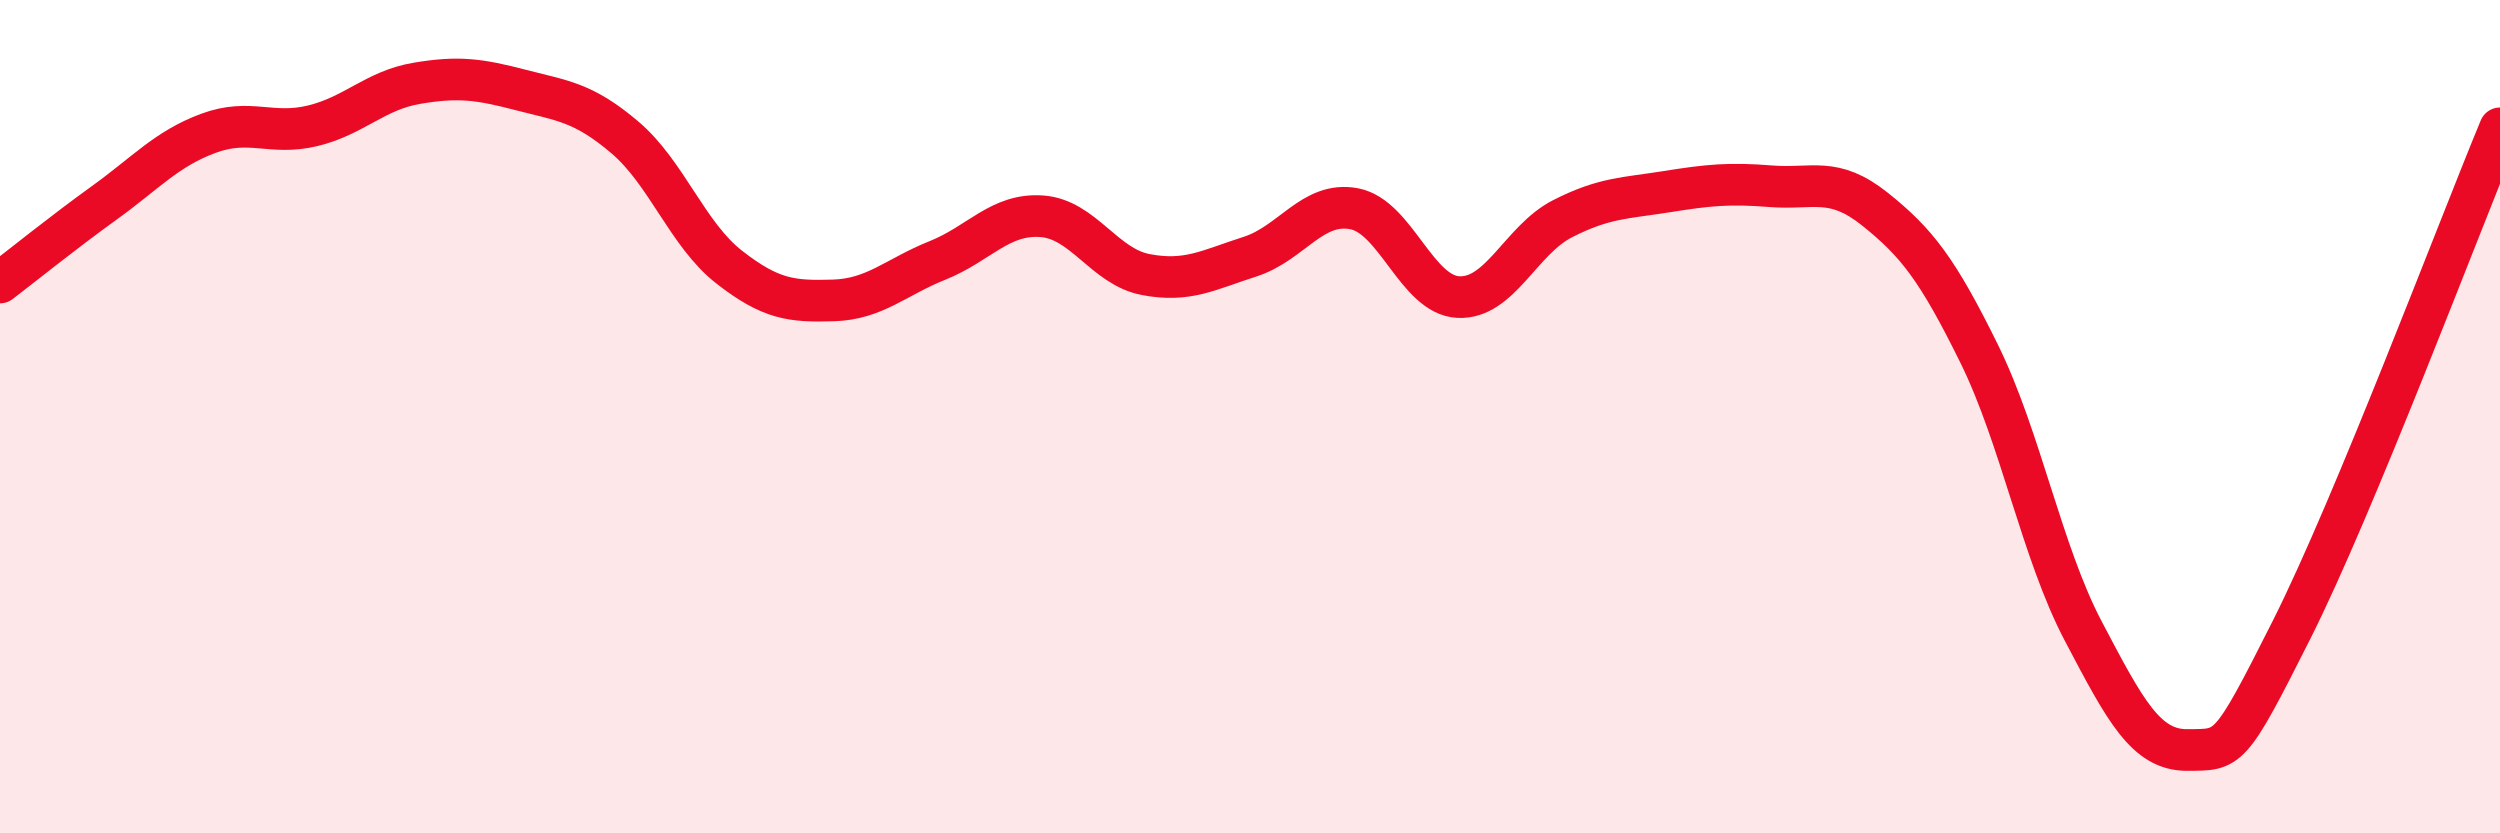
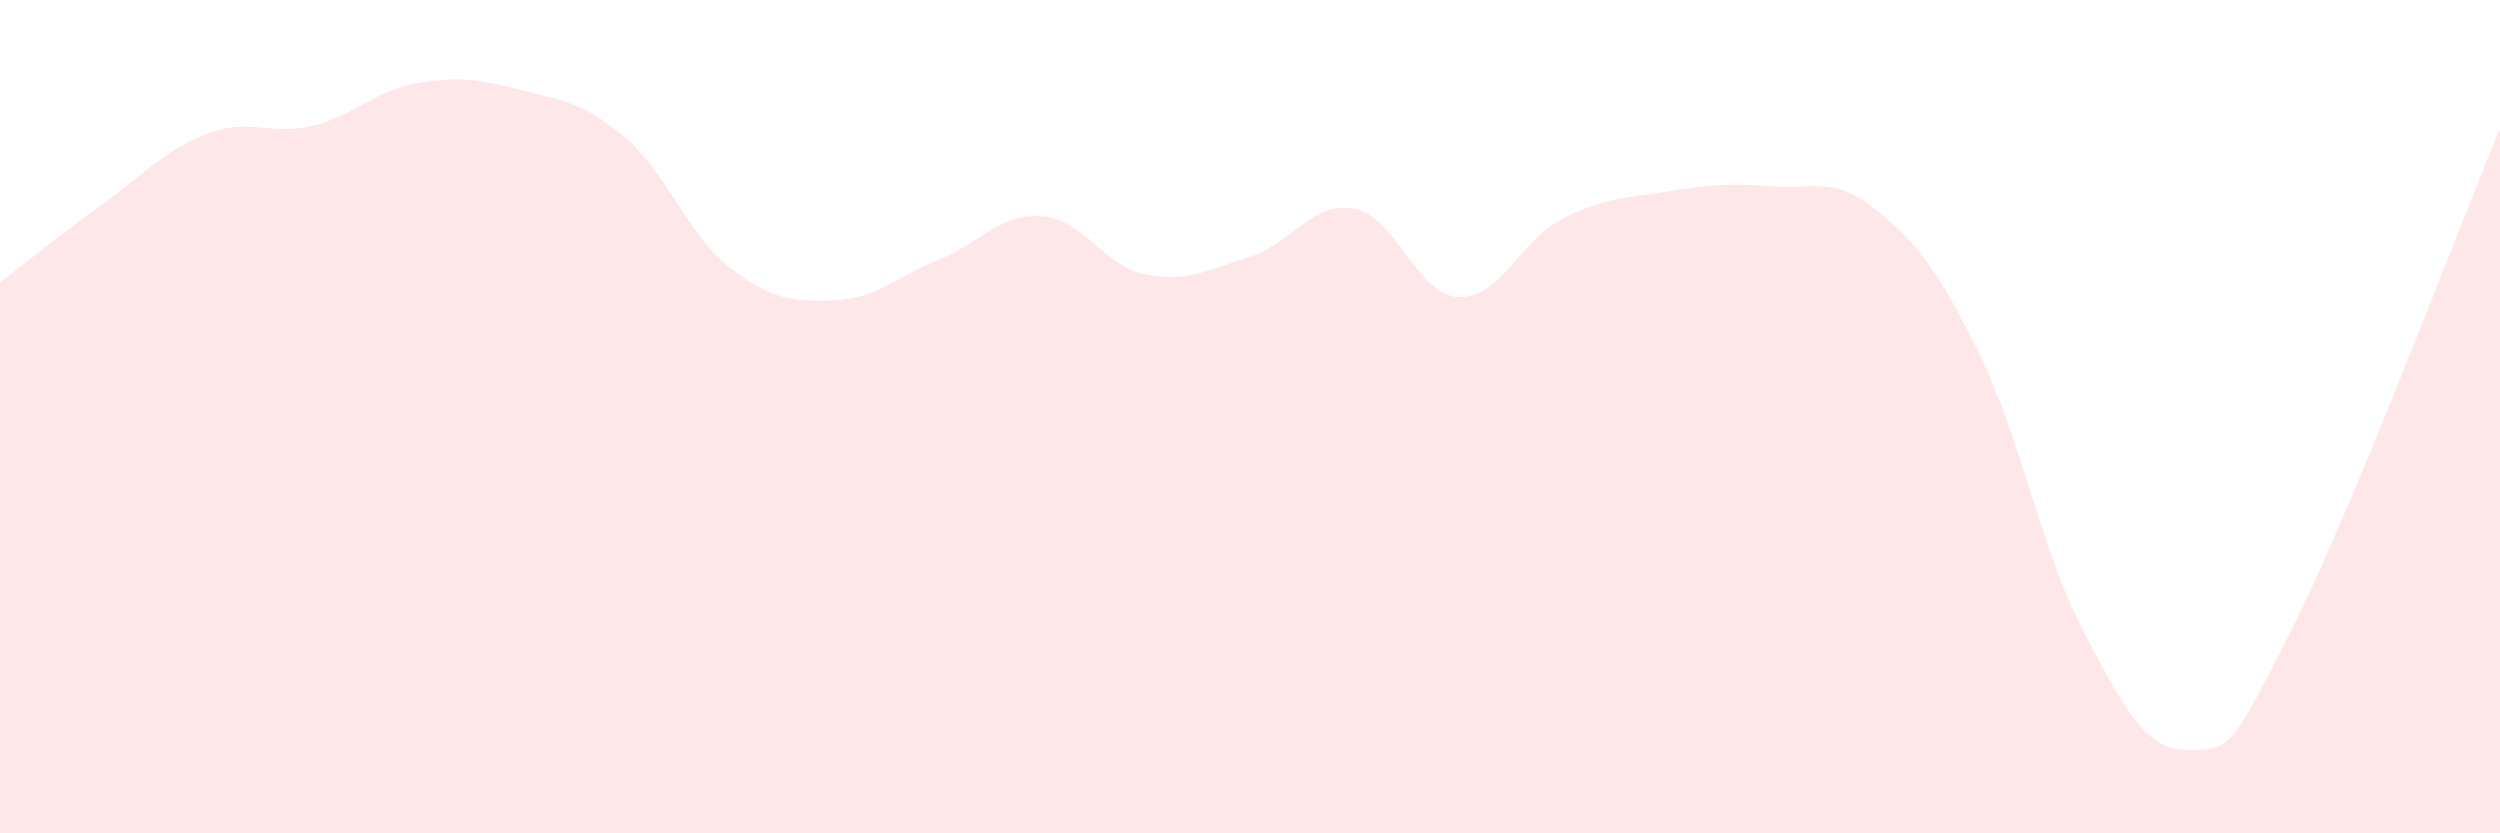
<svg xmlns="http://www.w3.org/2000/svg" width="60" height="20" viewBox="0 0 60 20">
  <path d="M 0,6.78 C 0.5,6.4 1.5,5.59 2.5,4.87 C 3.5,4.15 4,3.57 5,3.2 C 6,2.83 6.5,3.26 7.5,3.02 C 8.5,2.78 9,2.17 10,2 C 11,1.83 11.5,1.9 12.5,2.16 C 13.5,2.42 14,2.45 15,3.3 C 16,4.15 16.5,5.63 17.5,6.41 C 18.5,7.19 19,7.24 20,7.21 C 21,7.18 21.5,6.65 22.5,6.25 C 23.5,5.85 24,5.12 25,5.19 C 26,5.26 26.5,6.4 27.5,6.59 C 28.5,6.78 29,6.48 30,6.16 C 31,5.84 31.5,4.82 32.5,5.01 C 33.5,5.2 34,7.08 35,7.13 C 36,7.18 36.5,5.76 37.5,5.25 C 38.5,4.74 39,4.76 40,4.6 C 41,4.44 41.5,4.39 42.5,4.47 C 43.5,4.55 44,4.22 45,5.02 C 46,5.82 46.5,6.46 47.5,8.49 C 48.5,10.52 49,13.25 50,15.15 C 51,17.05 51.5,18.01 52.5,18 C 53.5,17.99 53.5,18.09 55,15.11 C 56.5,12.13 59,5.49 60,3.08L60 20L0 20Z" fill="#EB0A25" opacity="0.1" stroke-linecap="round" stroke-linejoin="round" />
-   <path d="M 0,6.78 C 0.5,6.4 1.5,5.59 2.5,4.87 C 3.5,4.15 4,3.57 5,3.2 C 6,2.83 6.5,3.26 7.5,3.02 C 8.5,2.78 9,2.17 10,2 C 11,1.83 11.5,1.9 12.5,2.16 C 13.5,2.42 14,2.45 15,3.3 C 16,4.15 16.5,5.63 17.5,6.41 C 18.5,7.19 19,7.24 20,7.21 C 21,7.18 21.5,6.65 22.5,6.25 C 23.5,5.85 24,5.12 25,5.19 C 26,5.26 26.5,6.4 27.5,6.59 C 28.5,6.78 29,6.48 30,6.16 C 31,5.84 31.5,4.82 32.5,5.01 C 33.5,5.2 34,7.08 35,7.13 C 36,7.18 36.5,5.76 37.5,5.25 C 38.5,4.74 39,4.76 40,4.6 C 41,4.44 41.5,4.39 42.5,4.47 C 43.5,4.55 44,4.22 45,5.02 C 46,5.82 46.5,6.46 47.5,8.49 C 48.5,10.52 49,13.25 50,15.15 C 51,17.05 51.5,18.01 52.5,18 C 53.5,17.99 53.5,18.09 55,15.11 C 56.5,12.13 59,5.49 60,3.08" stroke="#EB0A25" stroke-width="1" fill="none" stroke-linecap="round" stroke-linejoin="round" />
</svg>